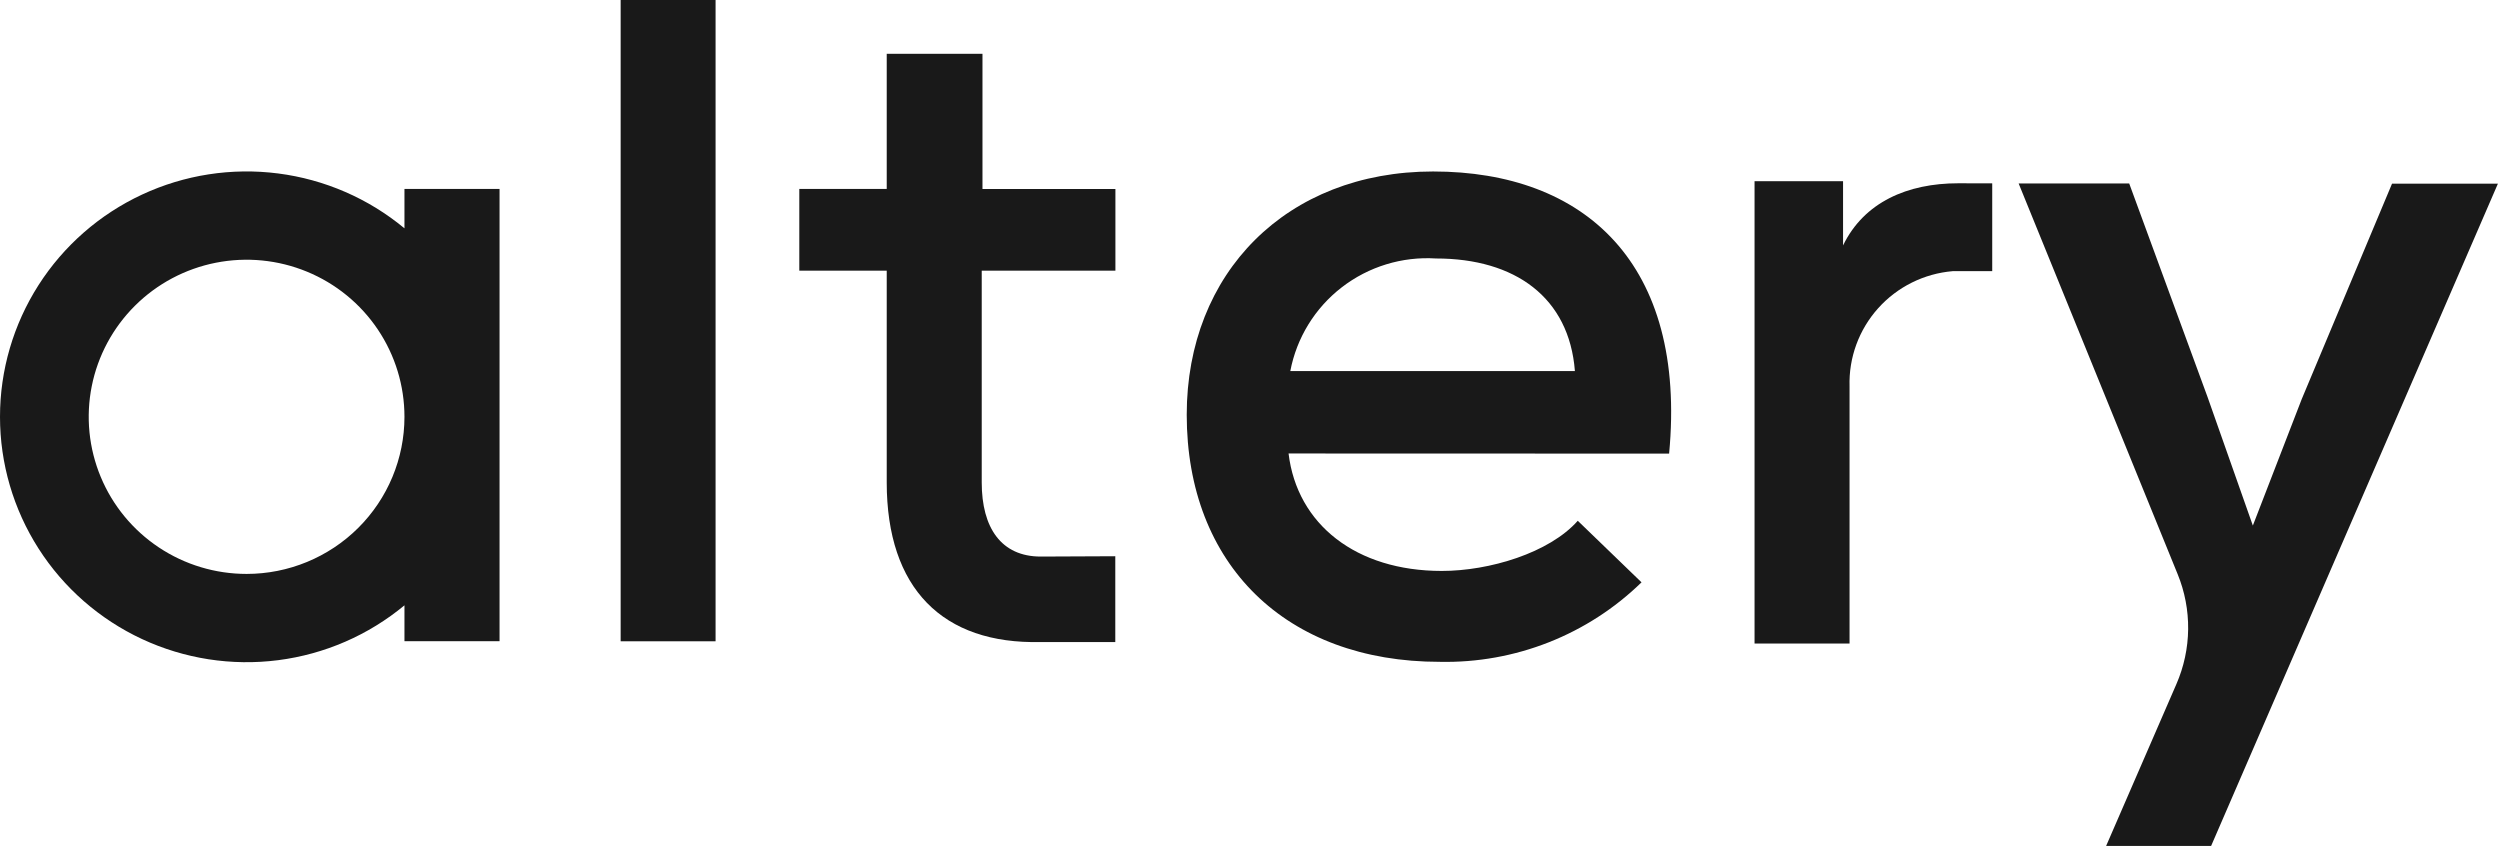
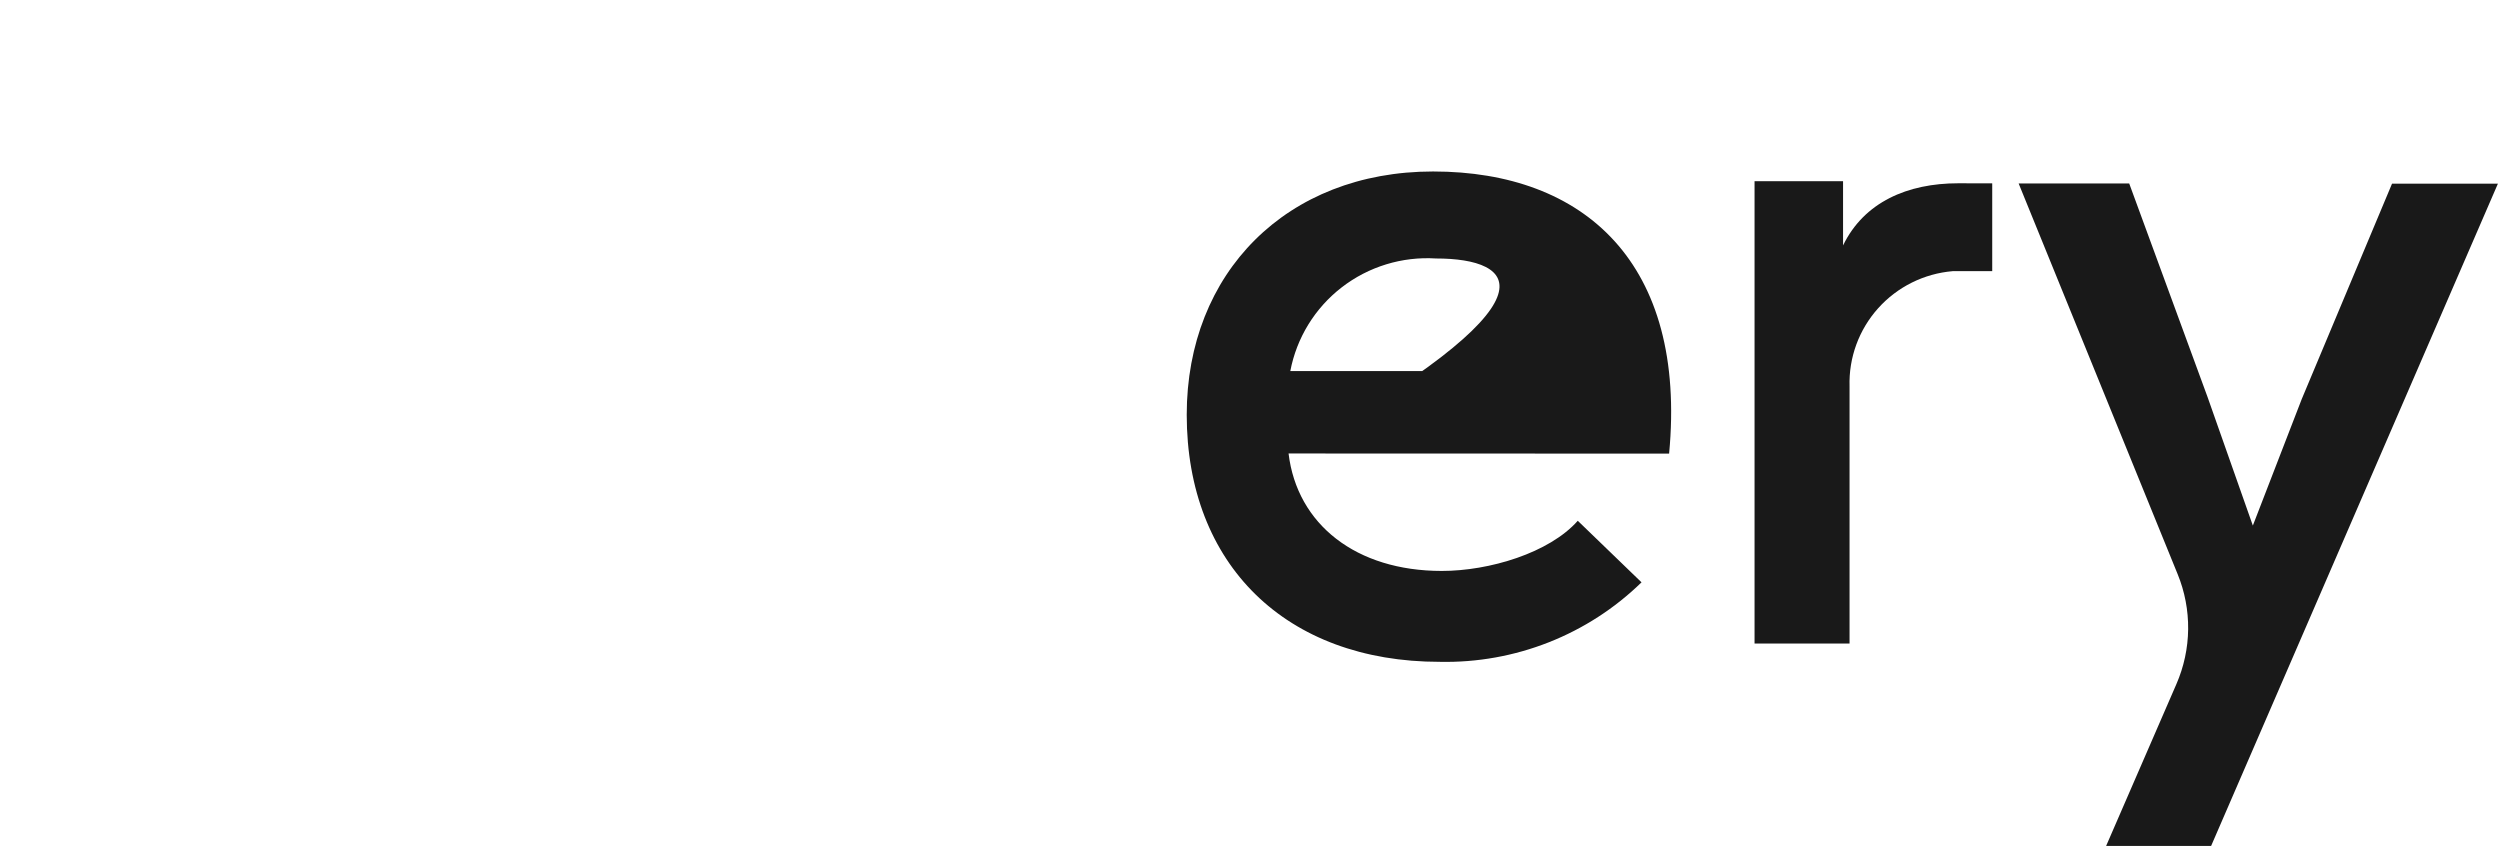
<svg xmlns="http://www.w3.org/2000/svg" width="311" height="106" viewBox="0 0 311 106" fill="none">
-   <path d="M89.017 0H77.209V79.776H89.017V0Z" fill="#191919" />
-   <path d="M160.297 56.414C161.358 65.237 168.697 71.025 179.356 71.025C185.275 71.025 192.728 68.788 196.276 64.784L204.205 72.442C200.894 75.67 196.97 78.207 192.661 79.905C188.352 81.604 183.746 82.429 179.112 82.332C159.95 82.332 147.629 70.205 147.629 51.595C147.629 33.938 160.058 21.332 178.278 21.332C197.099 21.332 209.871 32.752 207.638 56.429L160.297 56.414ZM195.918 46.163C195.209 36.984 188.466 32.155 178.641 32.155C174.423 31.888 170.252 33.165 166.913 35.745C163.575 38.325 161.299 42.03 160.514 46.163H195.918Z" fill="#191919" />
-   <path d="M129.471 69.237C124.546 69.237 122.127 65.66 122.127 60.021V33.675H138.757V23.512H122.22V6.695H110.309V23.501H99.433V33.675H110.309V60.011C110.309 73.205 117.264 80.163 129.471 79.869H138.742V69.195L129.471 69.237Z" fill="#191919" />
-   <path d="M50.315 23.501V28.403C45.836 24.688 40.386 22.321 34.603 21.578C28.821 20.835 22.945 21.747 17.665 24.208C12.385 26.669 7.919 30.576 4.79 35.472C1.662 40.369 0 46.05 0 51.853C0 57.655 1.662 63.337 4.79 68.233C7.919 73.129 12.385 77.036 17.665 79.497C22.945 81.958 28.821 82.87 34.603 82.127C40.386 81.385 45.836 79.017 50.315 75.302V79.766H62.144V23.501H50.315ZM30.676 71.396C26.791 71.396 22.994 70.25 19.765 68.102C16.535 65.955 14.018 62.903 12.532 59.331C11.045 55.761 10.656 51.831 11.414 48.04C12.172 44.249 14.042 40.767 16.789 38.033C19.535 35.3 23.035 33.439 26.844 32.685C30.654 31.931 34.602 32.318 38.191 33.797C41.78 35.276 44.847 37.781 47.005 40.995C49.163 44.209 50.315 47.987 50.315 51.853C50.315 57.036 48.245 62.007 44.562 65.672C40.879 69.337 35.884 71.396 30.676 71.396Z" fill="#191919" />
+   <path d="M160.297 56.414C161.358 65.237 168.697 71.025 179.356 71.025C185.275 71.025 192.728 68.788 196.276 64.784L204.205 72.442C200.894 75.67 196.97 78.207 192.661 79.905C188.352 81.604 183.746 82.429 179.112 82.332C159.95 82.332 147.629 70.205 147.629 51.595C147.629 33.938 160.058 21.332 178.278 21.332C197.099 21.332 209.871 32.752 207.638 56.429L160.297 56.414ZC195.209 36.984 188.466 32.155 178.641 32.155C174.423 31.888 170.252 33.165 166.913 35.745C163.575 38.325 161.299 42.03 160.514 46.163H195.918Z" fill="#191919" />
  <path d="M310.738 22.852L275.064 105.231H262.003L270.745 85.1C271.682 82.945 272.179 80.627 272.206 78.279C272.232 75.931 271.789 73.602 270.9 71.427L251.117 22.821H264.872L274.624 49.404L280.254 65.381L286.334 49.652L297.567 22.852H310.738Z" fill="#191919" />
  <path d="M243.736 22.8H243.602C237.314 22.8 231.897 25.13 229.276 30.531V22.538H218.266V80.059H230.084V48.059C229.977 44.49 231.249 41.016 233.637 38.351C236.025 35.687 239.348 34.033 242.923 33.732H247.833V22.811L243.736 22.8Z" fill="#191919" />
</svg>